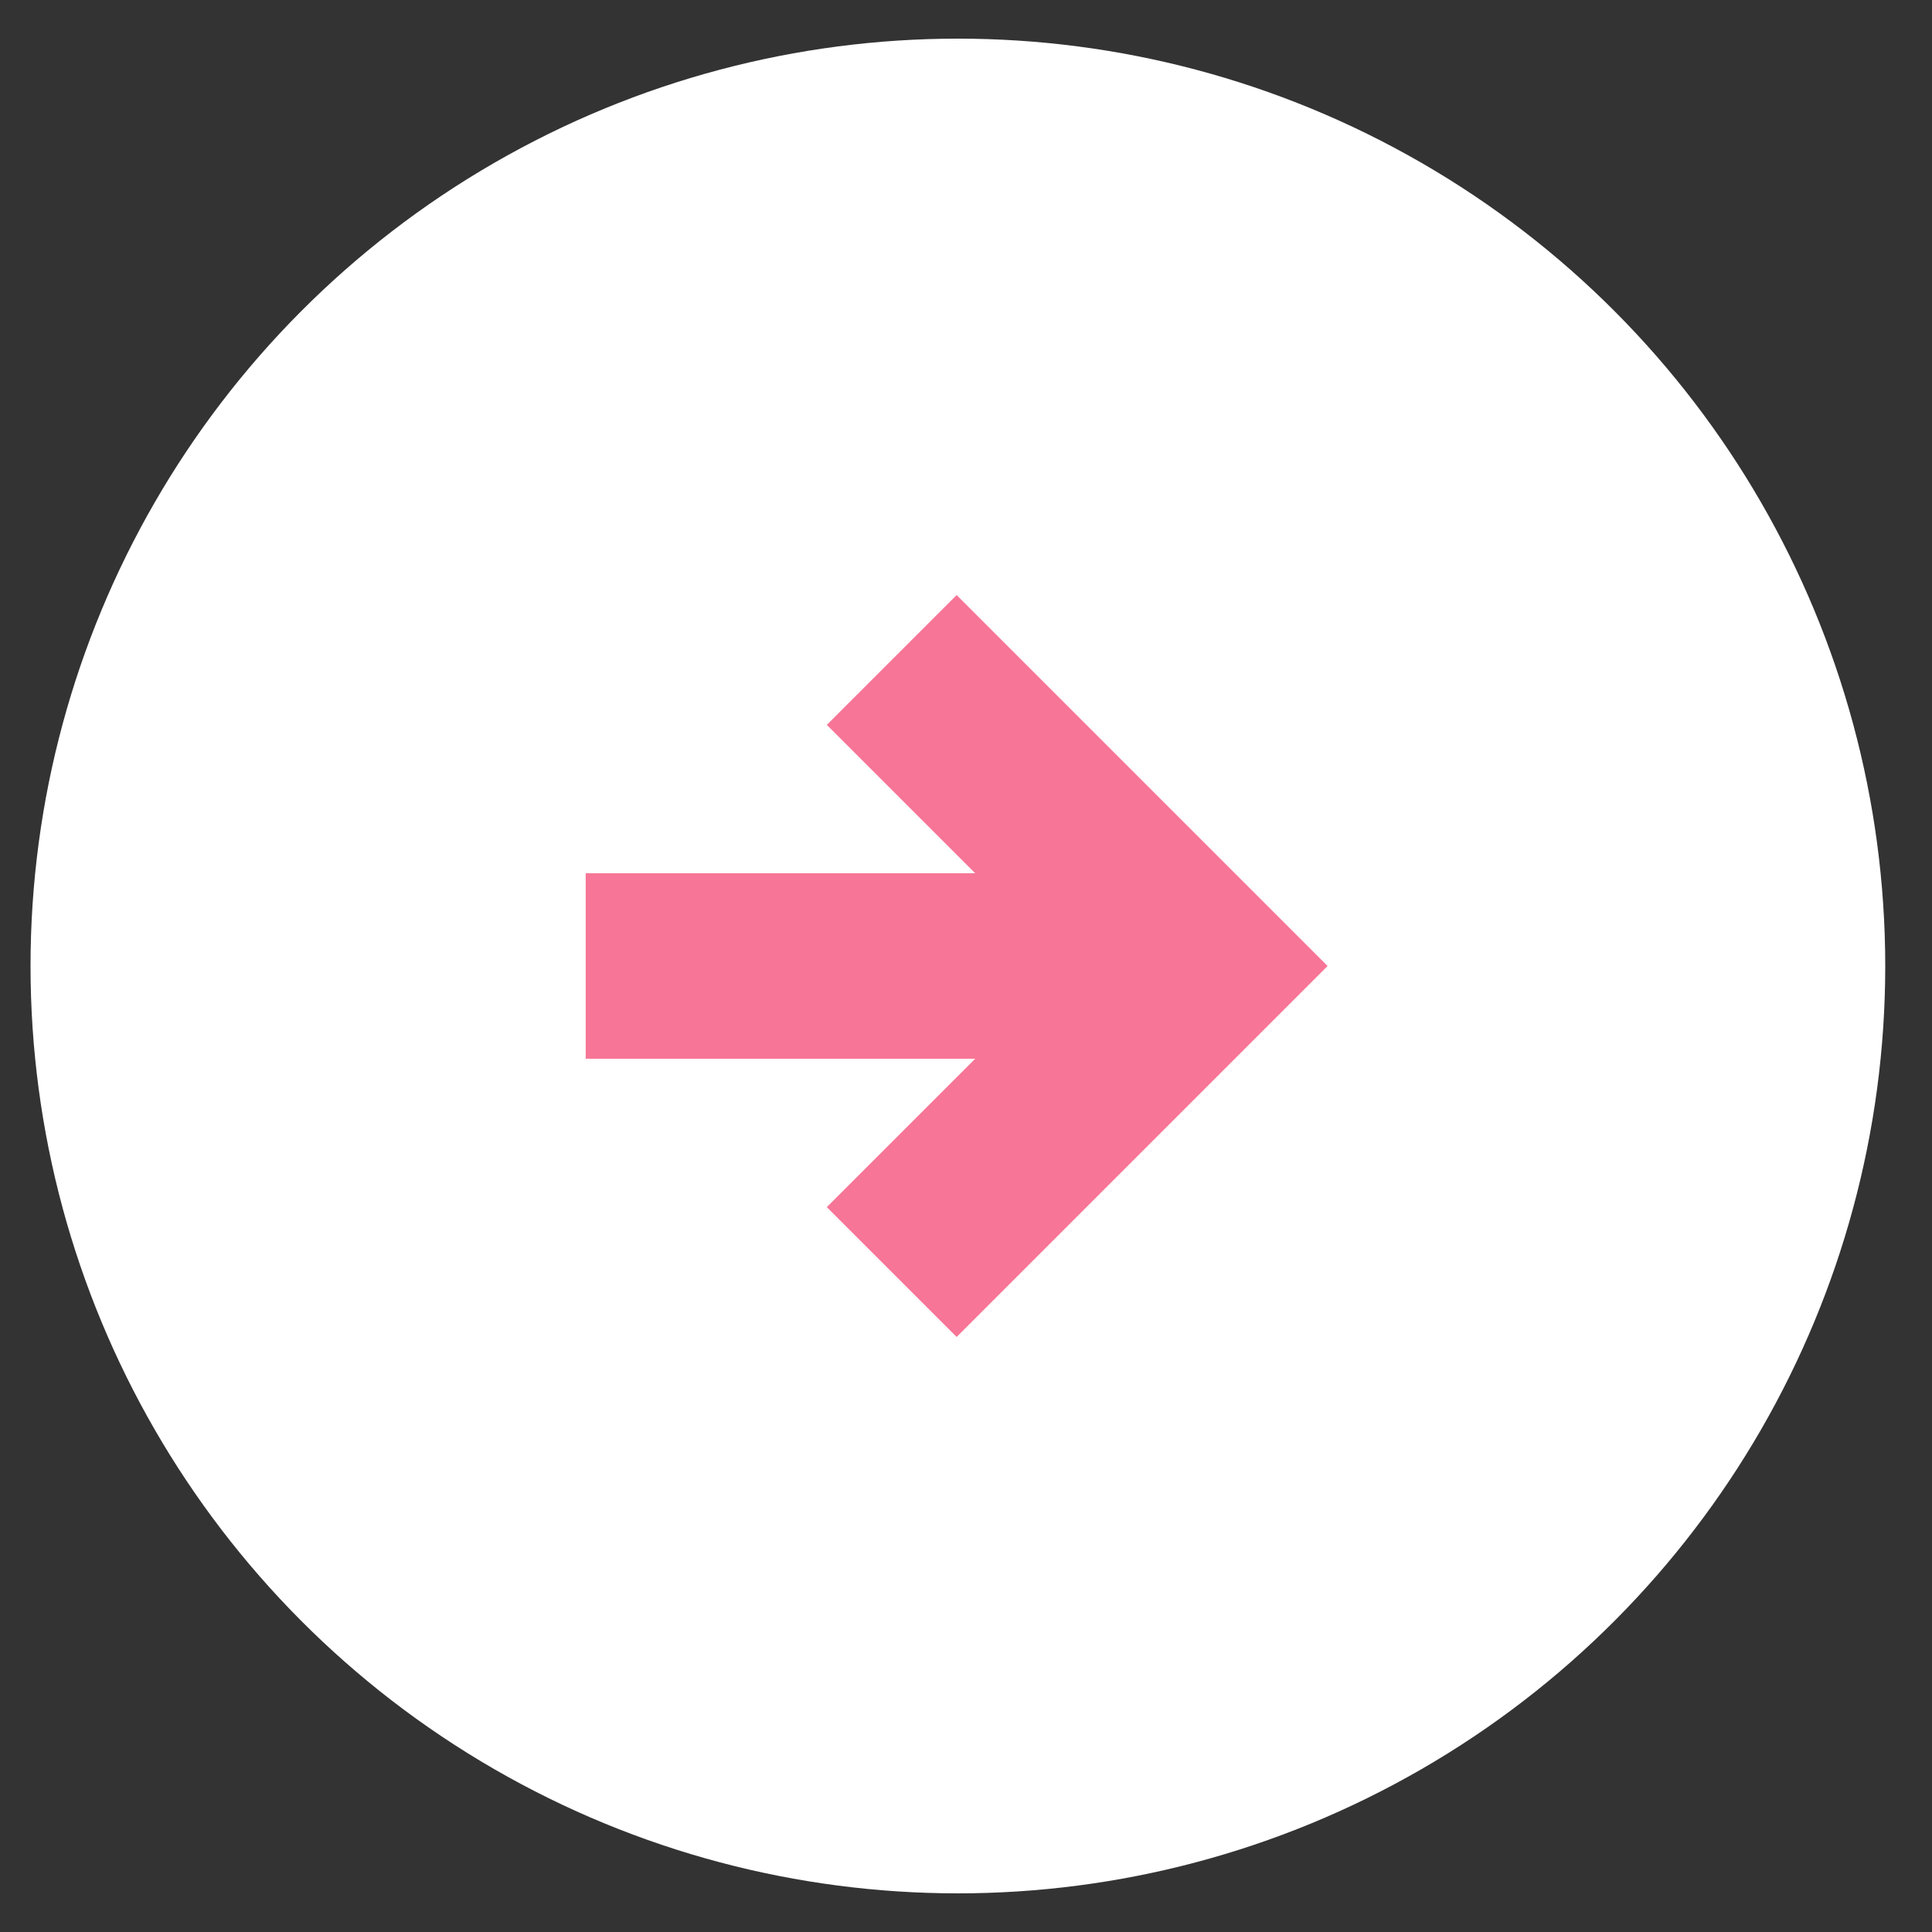
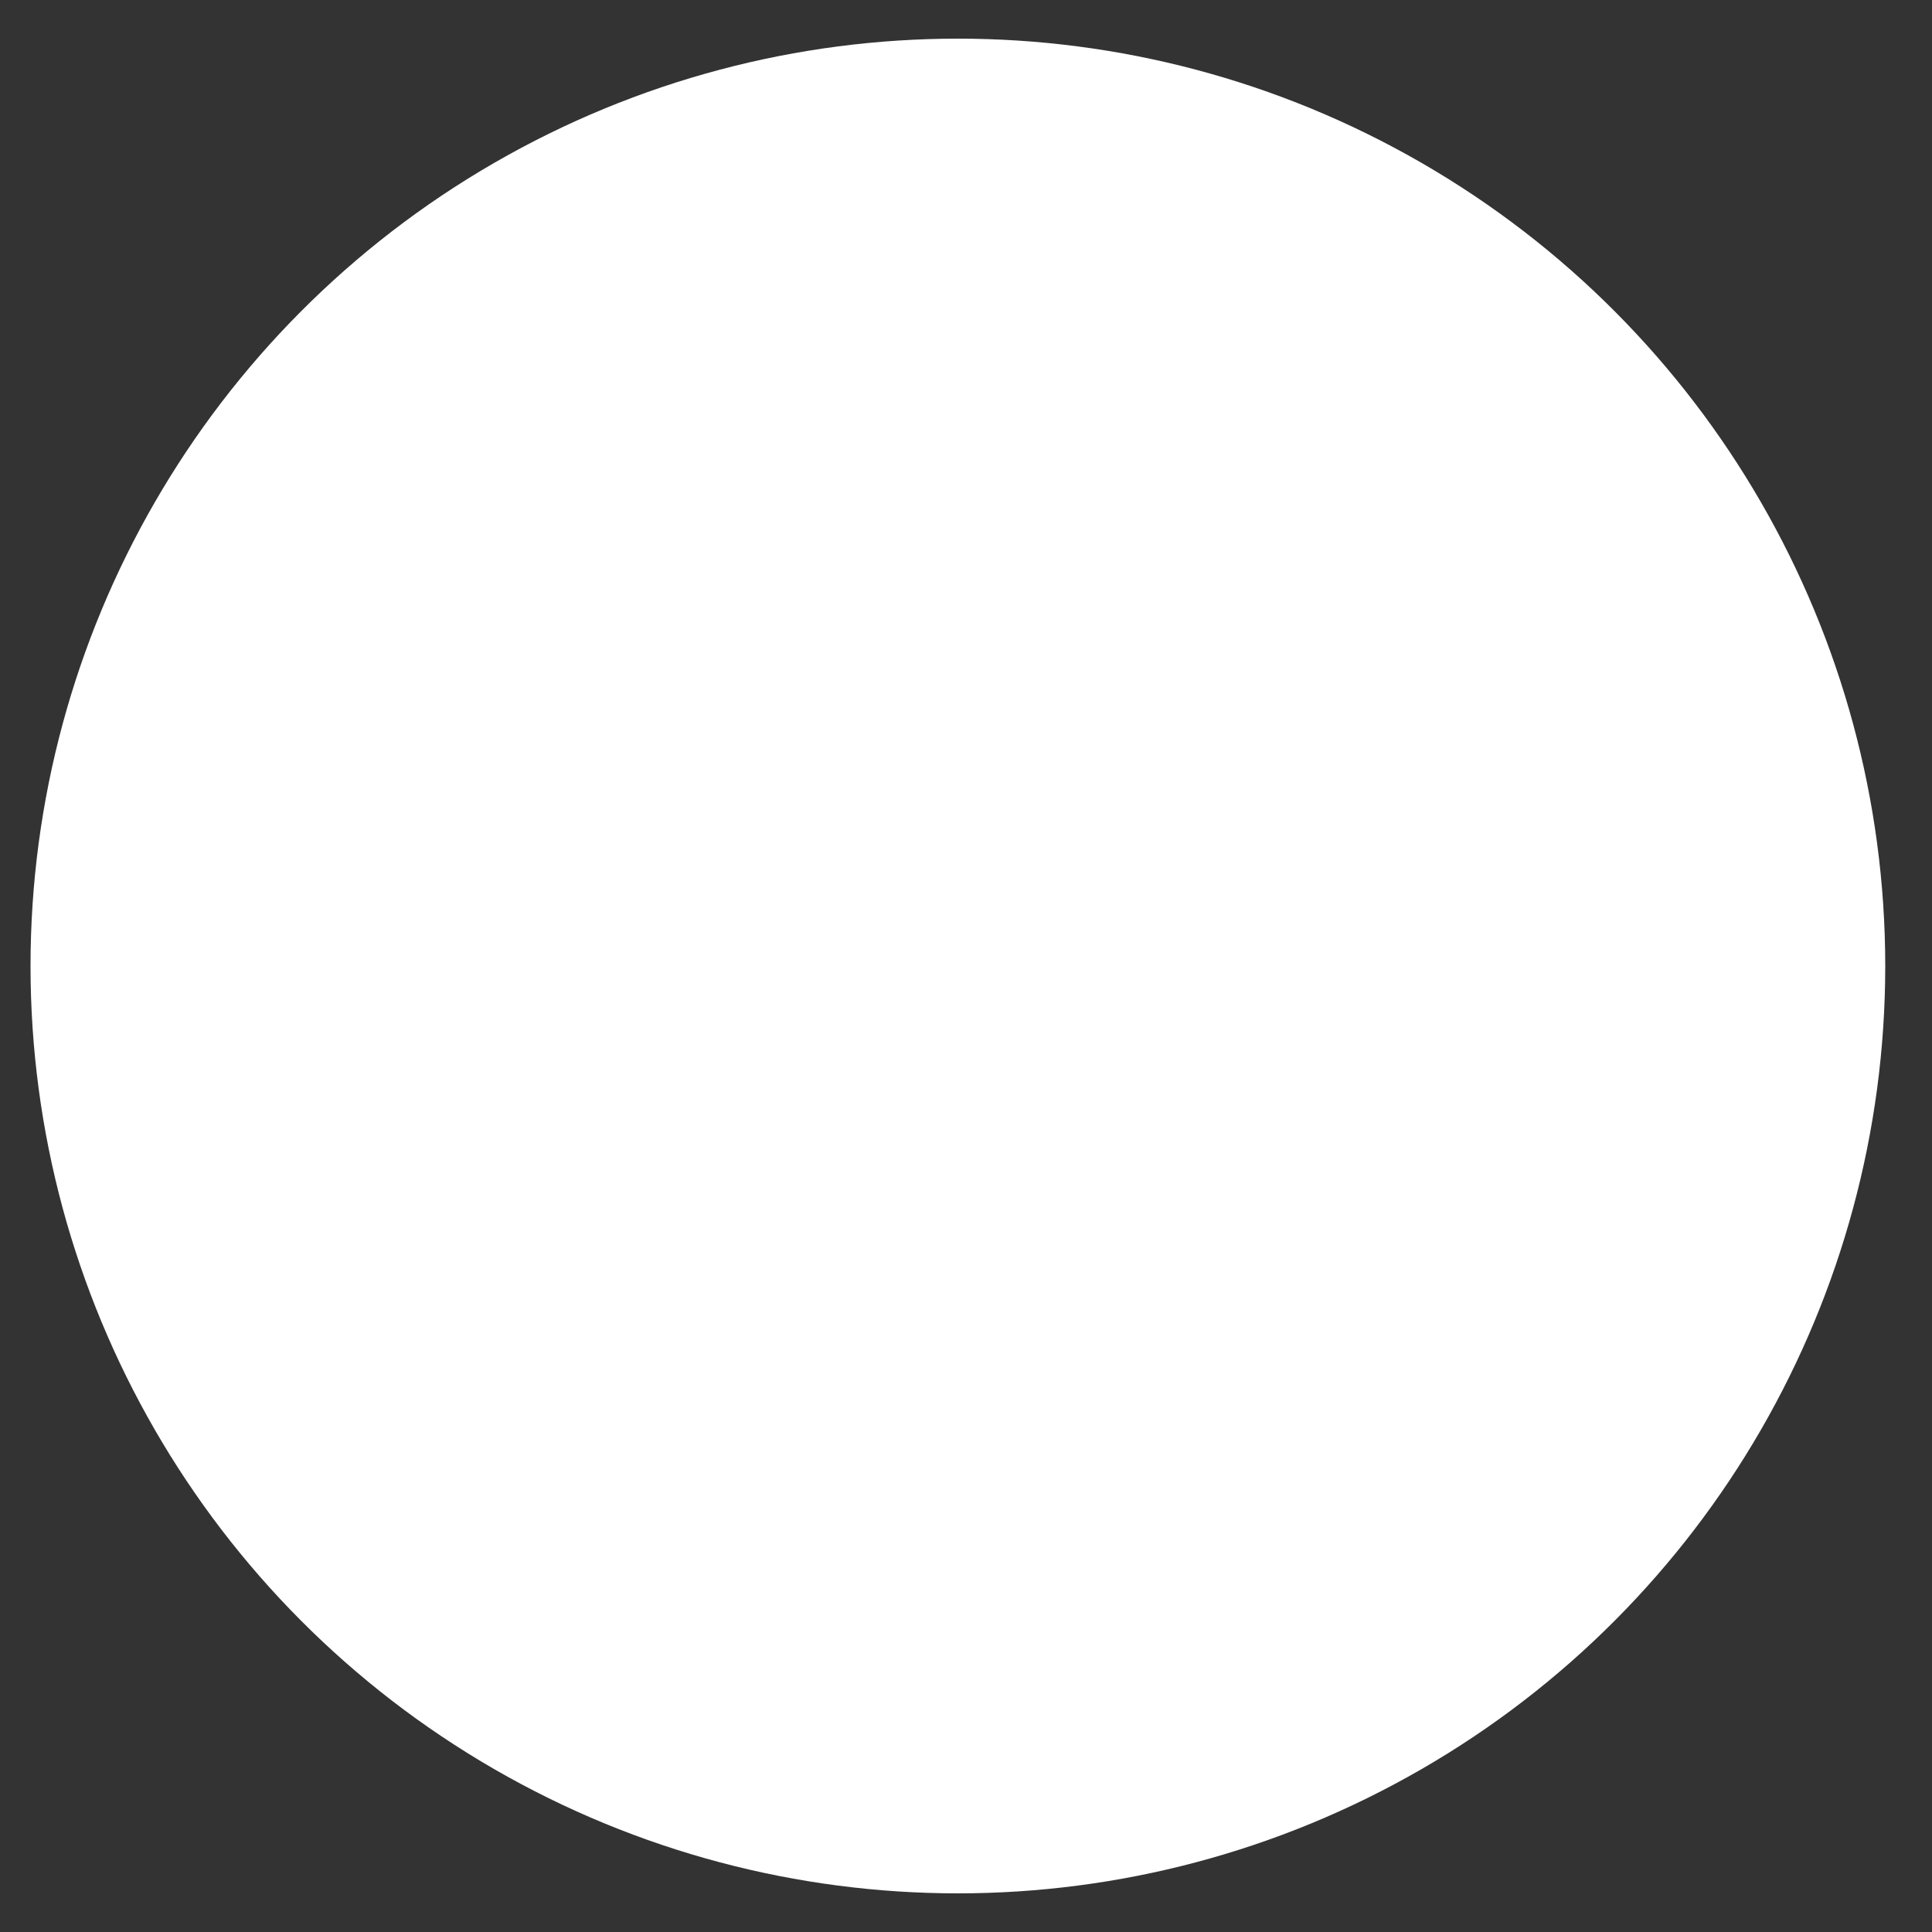
<svg xmlns="http://www.w3.org/2000/svg" width="25" height="25" viewBox="0 0 25 25" fill="none">
  <rect x="0" y="0" width="25" height="25" fill="#333333" stroke="none" />
  <circle cx="12.395" cy="12.5" r="12" fill="white" />
  <mask id="mask0_399_1328" style="mask-type:alpha" maskUnits="userSpaceOnUse" x="6" y="6" width="13" height="13">
    <circle cx="12.385" cy="12.5" r="5.912" fill="#D9D9D9" />
  </mask>
  <g mask="url(#mask0_399_1328)">
-     <path d="M12.379 17.3L17.179 12.5L12.379 7.7L10.699 9.38L12.619 11.3H7.579V13.7H12.619L10.699 15.62L12.379 17.3ZM12.379 24.5C10.719 24.5 9.159 24.185 7.699 23.555C6.239 22.925 4.969 22.07 3.889 20.99C2.809 19.91 1.954 18.64 1.324 17.18C0.694 15.72 0.379 14.16 0.379 12.5C0.379 10.84 0.694 9.28 1.324 7.82C1.954 6.36 2.809 5.09 3.889 4.01C4.969 2.93 6.239 2.075 7.699 1.445C9.159 0.815 10.719 0.5 12.379 0.5C14.039 0.5 15.599 0.815 17.059 1.445C18.519 2.075 19.789 2.93 20.869 4.01C21.949 5.09 22.804 6.36 23.434 7.82C24.064 9.28 24.379 10.84 24.379 12.5C24.379 14.16 24.064 15.72 23.434 17.18C22.804 18.64 21.949 19.91 20.869 20.99C19.789 22.07 18.519 22.925 17.059 23.555C15.599 24.185 14.039 24.5 12.379 24.5ZM12.379 22.1C15.059 22.1 17.329 21.17 19.189 19.31C21.049 17.45 21.979 15.18 21.979 12.5C21.979 9.82 21.049 7.55 19.189 5.69C17.329 3.83 15.059 2.9 12.379 2.9C9.699 2.9 7.429 3.83 5.569 5.69C3.709 7.55 2.779 9.82 2.779 12.5C2.779 15.18 3.709 17.45 5.569 19.31C7.429 21.17 9.699 22.1 12.379 22.1Z" fill="#F77596" />
-   </g>
+     </g>
</svg>